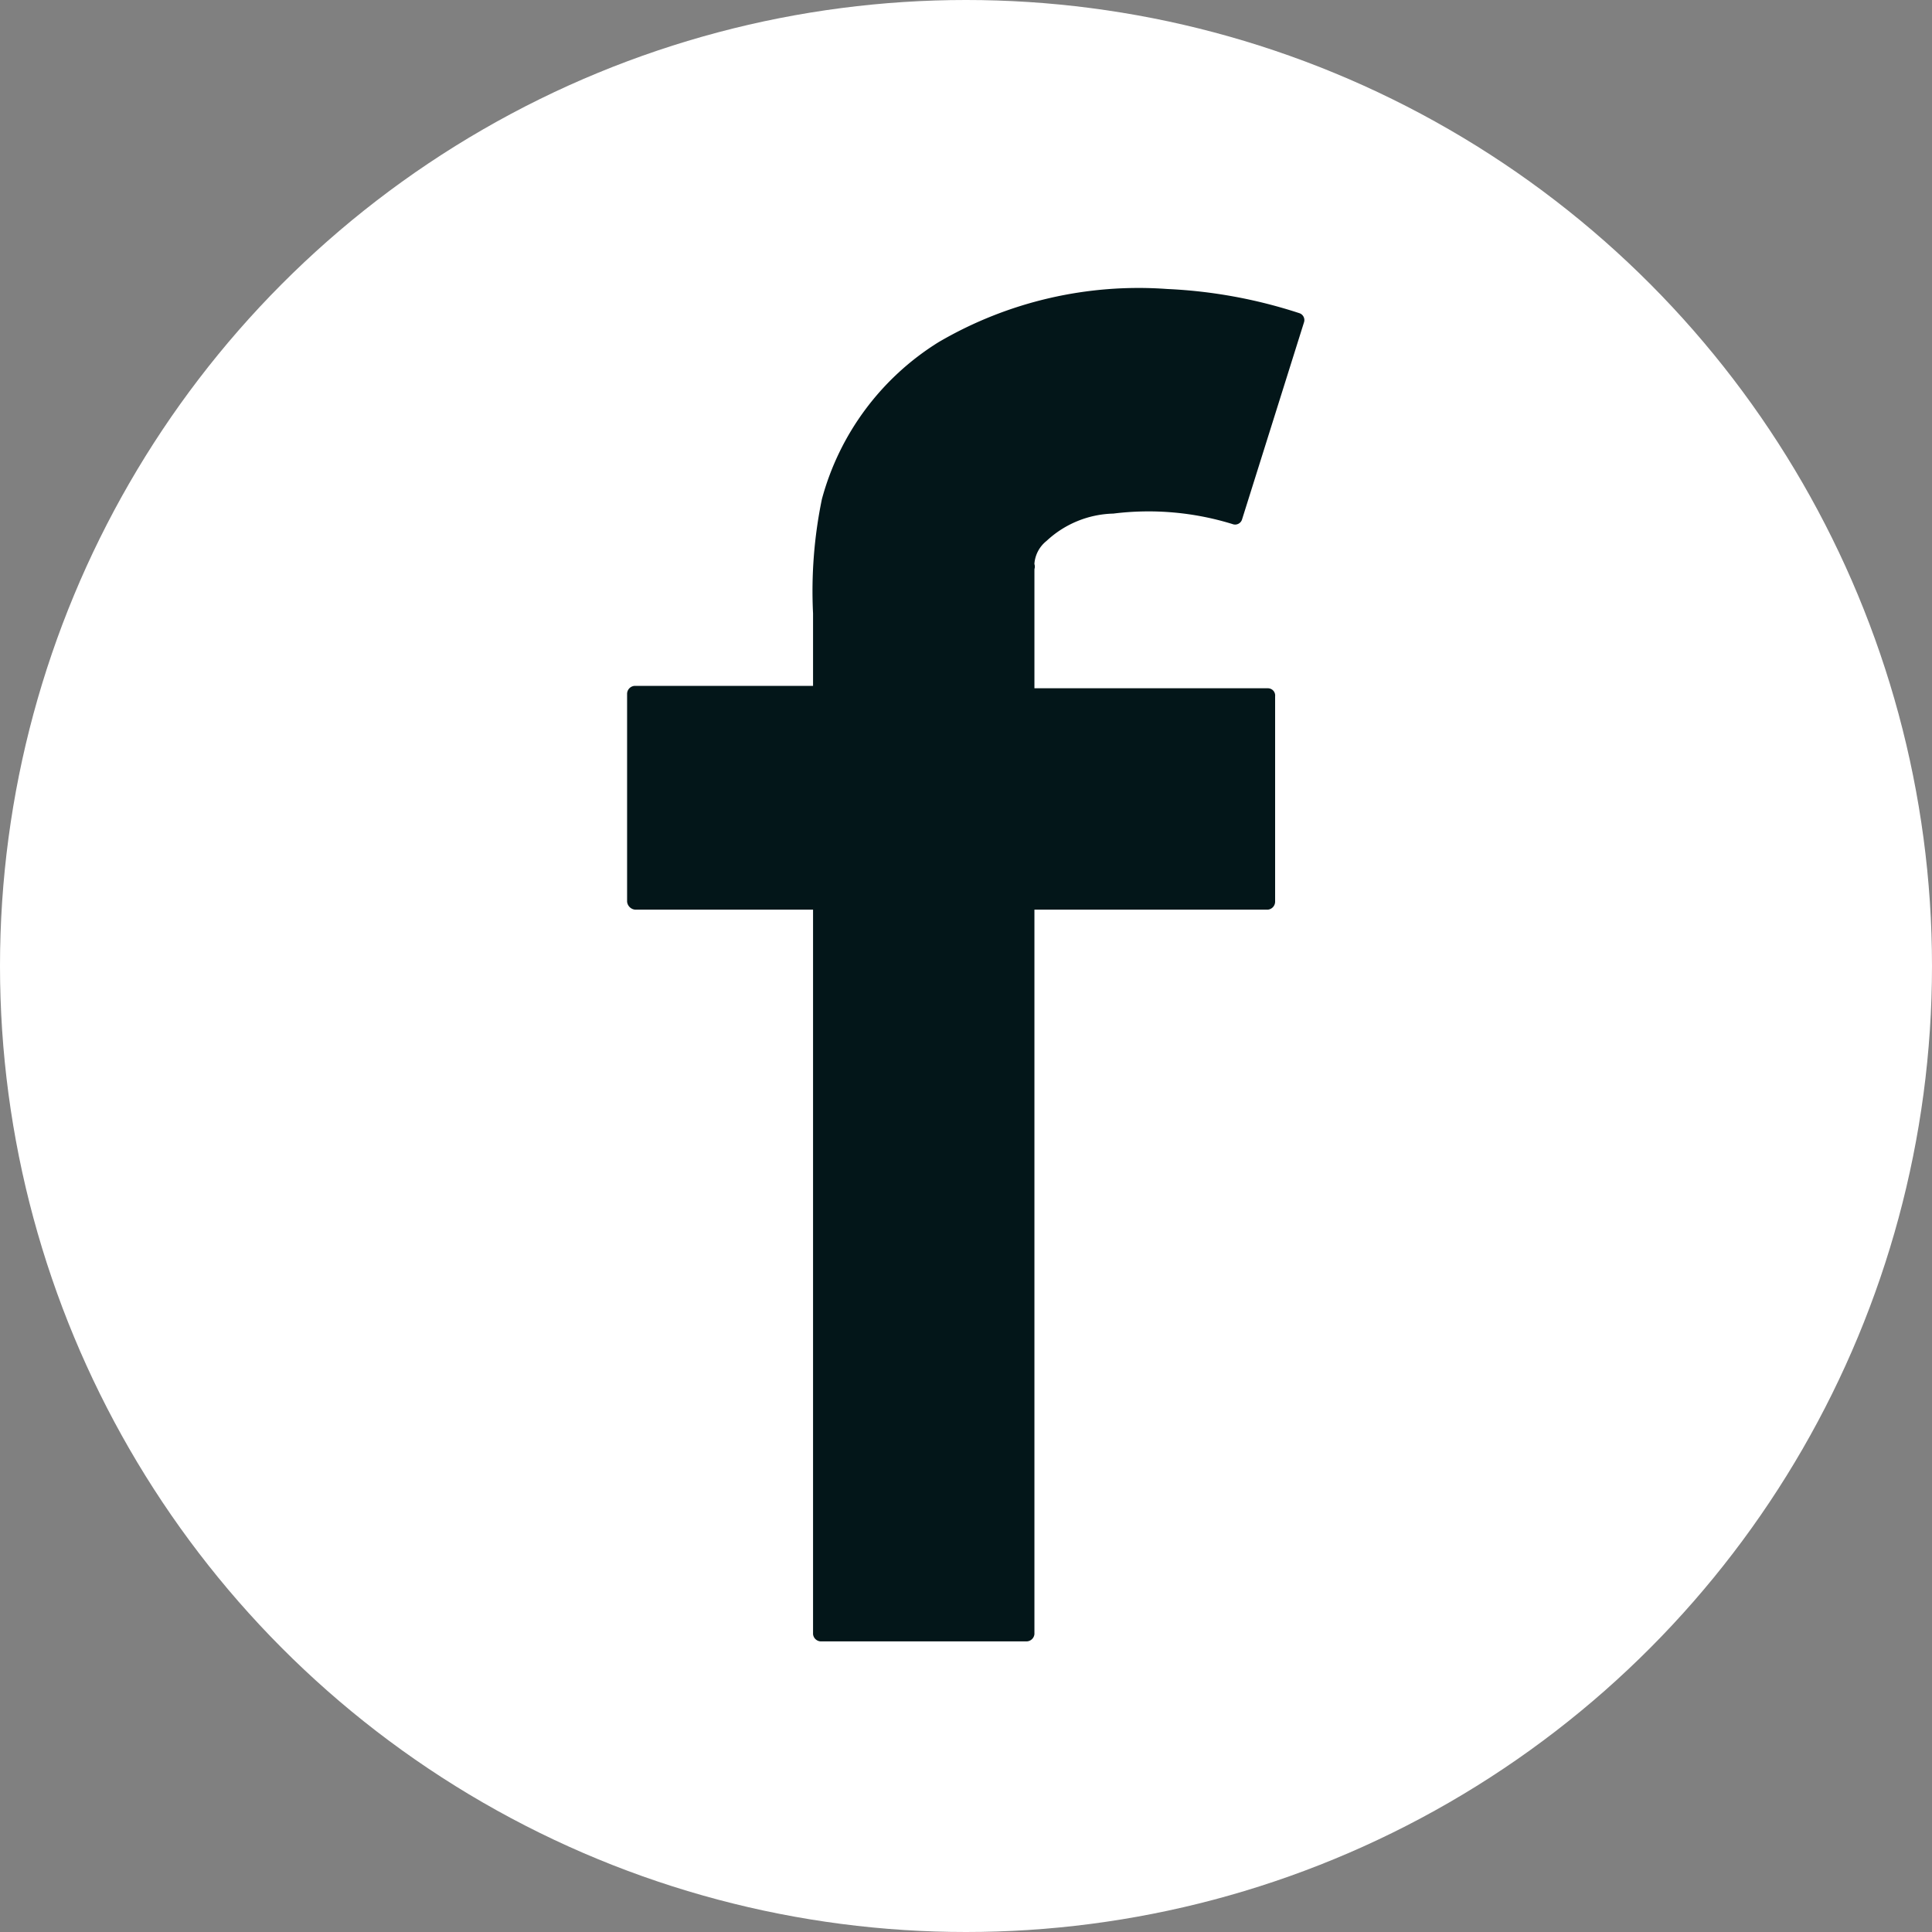
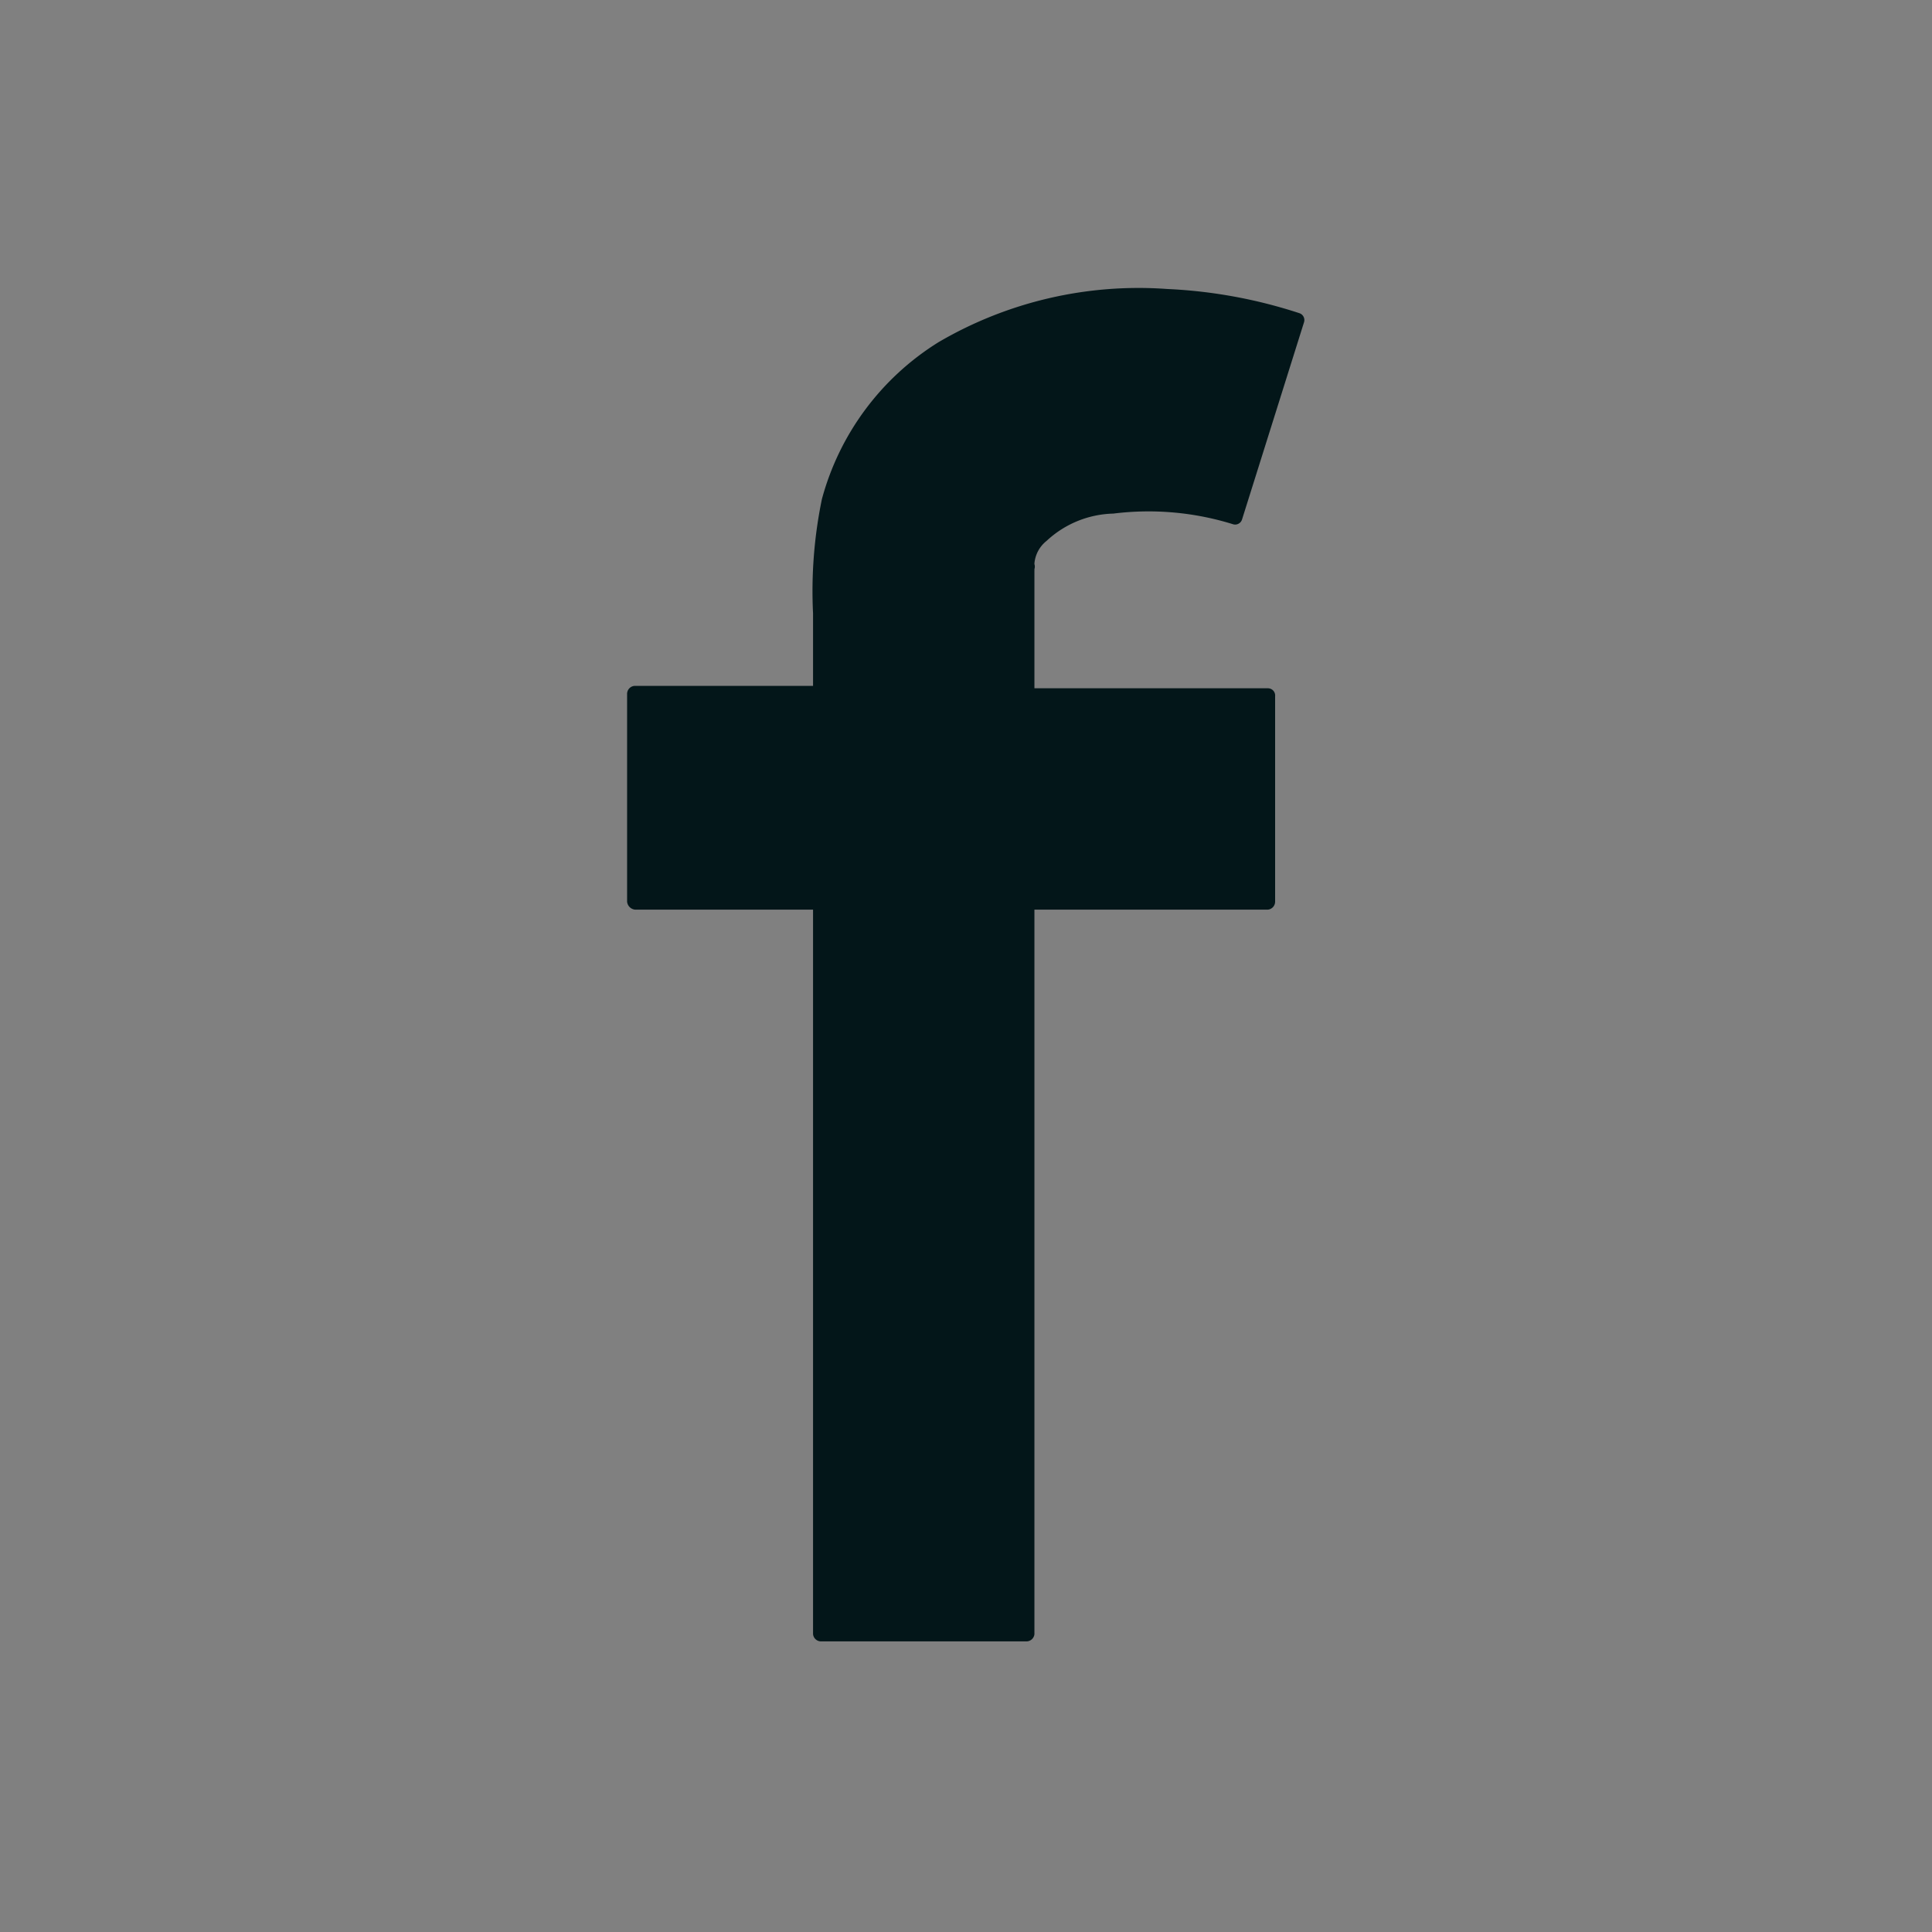
<svg xmlns="http://www.w3.org/2000/svg" id="Layer_1" data-name="Layer 1" viewBox="0 0 24 24">
  <rect x="0" y="0" width="24" height="24" fill="#808080" stroke="none" />
  <defs>
    <style>.cls-1{fill:#fff;}.cls-2{fill:#031619;}</style>
  </defs>
-   <circle class="cls-1" cx="12" cy="12" r="12" />
  <path class="cls-2" d="M12.76,7.07V7a.6.6,0,0,1,.35-.47,3.25,3.25,0,0,1,2.21-.07L16.11,4a5.74,5.74,0,0,0-4.25.26A3.13,3.13,0,0,0,10.2,7.1V8.65H7.89V11.2H10.2v9.1h2.55V11.2h3V8.65h-3Z" transform="translate(0)" />
  <path class="cls-2" d="M12.85,7.07V7s0,0,0,0A.4.4,0,0,1,13,6.72a1.26,1.26,0,0,1,.83-.34,3.53,3.53,0,0,1,1.48.13.09.09,0,0,0,.12-.06L16.2,4h0a.09.09,0,0,0-.06-.11,6.16,6.16,0,0,0-1.64-.3,4.92,4.92,0,0,0-2.84.66A3.31,3.31,0,0,0,10.21,6.2a5.64,5.64,0,0,0-.11,1.42v1l.1-.1H7.89a.1.1,0,0,0-.1.1V11.2h0a.11.11,0,0,0,.1.1H10.2l-.1-.1v9.1a.1.1,0,0,0,.1.09h2.55a.1.1,0,0,0,.1-.09V11.2l-.1.1h3a.1.1,0,0,0,.09-.1V8.65h0a.09.09,0,0,0-.09-.1h-3l.1.1V7.07a.1.1,0,1,0-.19,0V8.65a.09.09,0,0,0,.09.09h3l-.1-.09V11.2h0l.1-.09h-3a.09.09,0,0,0-.09.09v9.1l.09-.1H10.19l.09.1V11.2a.09.09,0,0,0-.09-.09H7.89L8,11.2V8.65H8l-.09.09H10.2a.09.09,0,0,0,.09-.09V7.25a5.52,5.52,0,0,1,0-.58,3,3,0,0,1,.29-1A3.38,3.38,0,0,1,12.71,4a5.57,5.57,0,0,1,2.63-.1,6.87,6.87,0,0,1,.75.19L16,4l-.8,2.43h0l.11-.07a3.79,3.79,0,0,0-1.64-.13,1.47,1.47,0,0,0-.87.4.59.59,0,0,0-.16.47C12.67,7.19,12.86,7.19,12.85,7.07Z" transform="translate(0)" />
</svg>